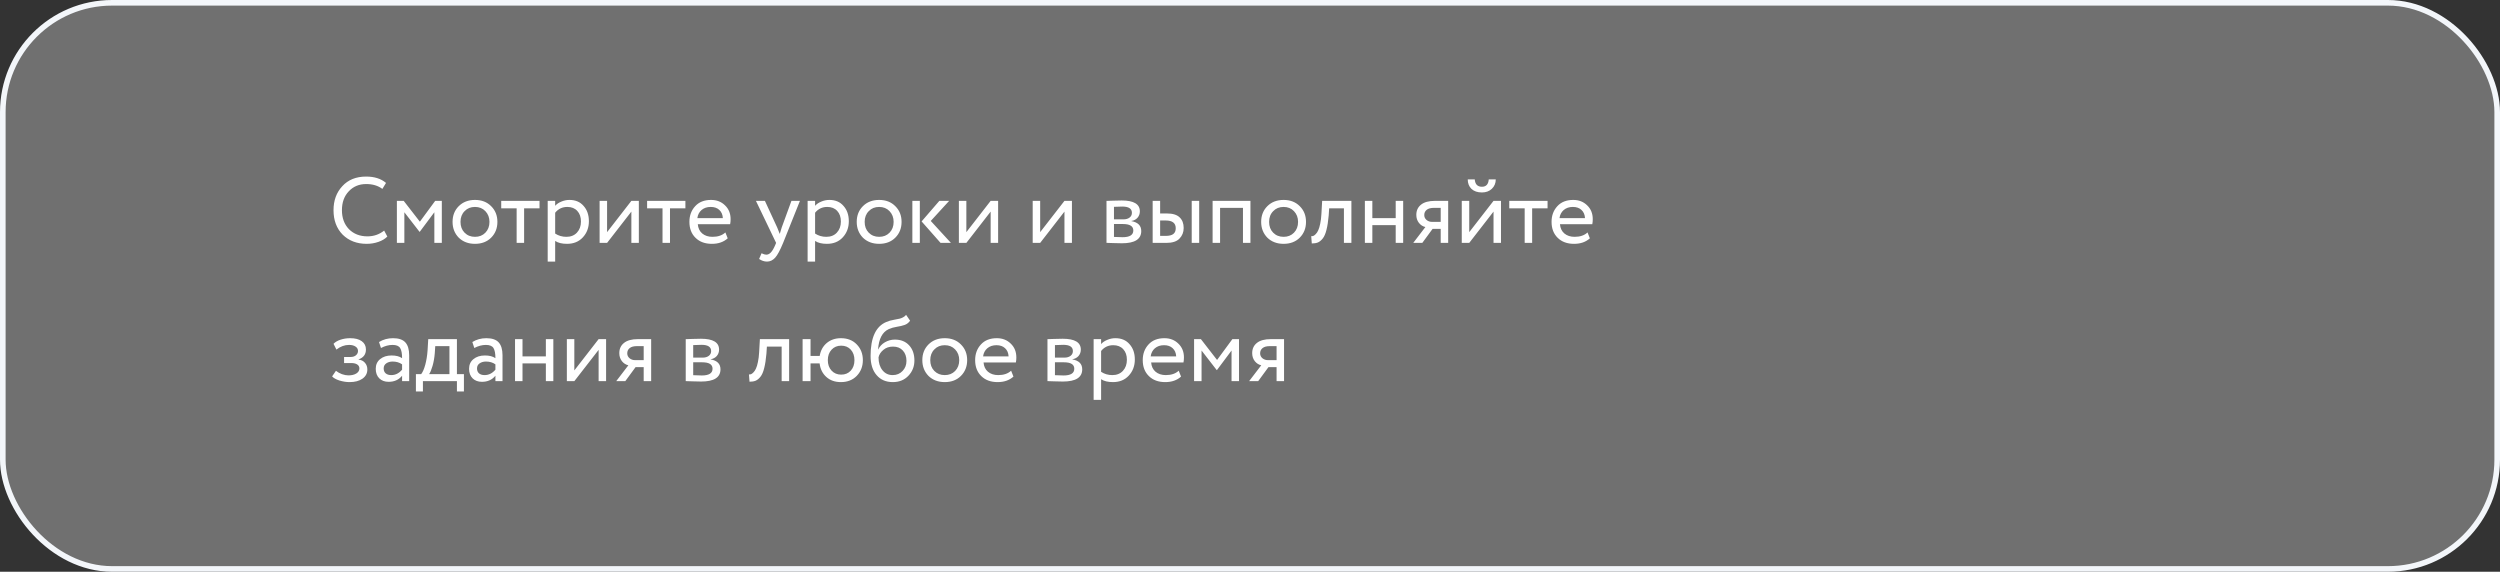
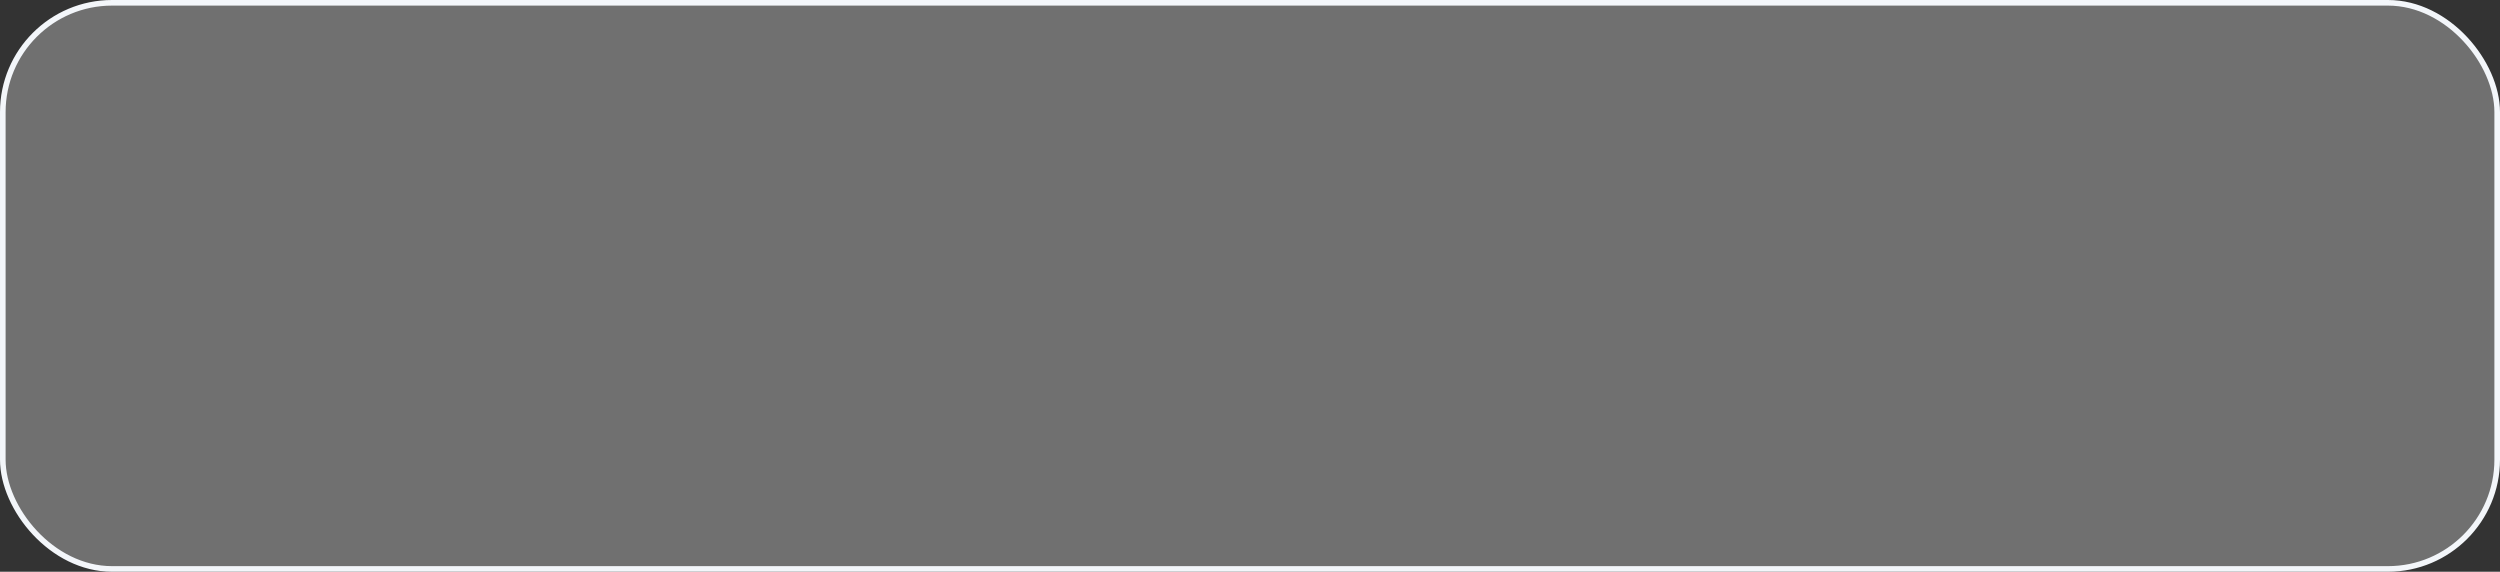
<svg xmlns="http://www.w3.org/2000/svg" width="669" height="153" viewBox="0 0 669 153" fill="none">
  <rect x="0" y="0" width="669" height="153" fill="#333333" stroke="none" />
  <rect x="0.75" y="0.75" width="667.5" height="151.5" rx="29.25" fill="white" fill-opacity="0.3" stroke="#F3F6FA" stroke-width="1.5" />
-   <path d="M102.8 61.7L103.65 63.3C103.067 63.9 102.275 64.375 101.275 64.725C100.275 65.075 99.225 65.25 98.125 65.25C95.508 65.25 93.367 64.433 91.7 62.8C90.067 61.133 89.25 58.95 89.25 56.25C89.25 53.65 90.033 51.508 91.6 49.825C93.167 48.108 95.292 47.25 97.975 47.25C100.192 47.25 101.967 47.817 103.3 48.95L102.325 50.55C101.158 49.683 99.717 49.25 98 49.25C96.1 49.25 94.542 49.9 93.325 51.2C92.108 52.483 91.5 54.167 91.5 56.25C91.5 58.333 92.125 60.025 93.375 61.325C94.658 62.608 96.308 63.25 98.325 63.25C100.025 63.25 101.517 62.733 102.8 61.7ZM108.206 65H106.206V53.75H108.031L112.356 59.325L116.456 53.75H118.231V65H116.231V56.8L112.331 62.025H112.256L108.206 56.8V65ZM122.756 63.6C121.656 62.467 121.106 61.058 121.106 59.375C121.106 57.675 121.656 56.275 122.756 55.175C123.872 54.058 125.322 53.5 127.106 53.5C128.889 53.5 130.331 54.058 131.431 55.175C132.547 56.275 133.106 57.675 133.106 59.375C133.106 61.075 132.547 62.483 131.431 63.6C130.331 64.7 128.889 65.25 127.106 65.25C125.339 65.25 123.889 64.7 122.756 63.6ZM124.331 56.5C123.597 57.233 123.231 58.192 123.231 59.375C123.231 60.558 123.589 61.517 124.306 62.25C125.039 63 125.972 63.375 127.106 63.375C128.239 63.375 129.164 63.008 129.881 62.275C130.614 61.525 130.981 60.558 130.981 59.375C130.981 58.225 130.614 57.267 129.881 56.5C129.164 55.75 128.239 55.375 127.106 55.375C125.972 55.375 125.047 55.75 124.331 56.5ZM138.252 55.75H134.127V53.75H144.377V55.75H140.252V65H138.252V55.75ZM148.563 70H146.563V53.75H148.563V55.075C148.963 54.608 149.513 54.233 150.213 53.95C150.913 53.65 151.638 53.5 152.388 53.5C153.988 53.5 155.246 54.033 156.163 55.1C157.113 56.15 157.588 57.517 157.588 59.2C157.588 60.917 157.046 62.358 155.963 63.525C154.896 64.675 153.488 65.25 151.738 65.25C150.388 65.25 149.329 64.992 148.563 64.475V70ZM151.813 55.375C150.479 55.375 149.396 55.892 148.563 56.925V62.5C149.446 63.083 150.446 63.375 151.563 63.375C152.746 63.375 153.688 63 154.388 62.25C155.104 61.483 155.463 60.492 155.463 59.275C155.463 58.092 155.138 57.15 154.488 56.45C153.838 55.733 152.946 55.375 151.813 55.375ZM168.954 56.625L162.454 65H160.454V53.75H162.454V62.125L168.954 53.75H170.954V65H168.954V56.625ZM177.29 55.75H173.165V53.75H183.415V55.75H179.29V65H177.29V55.75ZM194.11 62.2L194.735 63.775C193.651 64.758 192.243 65.25 190.51 65.25C188.676 65.25 187.218 64.717 186.135 63.65C185.035 62.583 184.485 61.158 184.485 59.375C184.485 57.692 185.001 56.292 186.035 55.175C187.051 54.058 188.468 53.5 190.285 53.5C191.785 53.5 193.026 53.983 194.01 54.95C195.01 55.9 195.51 57.133 195.51 58.65C195.51 59.133 195.468 59.583 195.385 60H186.735C186.818 61.05 187.21 61.875 187.91 62.475C188.626 63.075 189.543 63.375 190.66 63.375C192.126 63.375 193.276 62.983 194.11 62.2ZM190.185 55.375C189.201 55.375 188.385 55.65 187.735 56.2C187.101 56.75 186.726 57.475 186.61 58.375H193.435C193.385 57.442 193.068 56.708 192.485 56.175C191.918 55.642 191.151 55.375 190.185 55.375ZM211.788 53.75H214.063L209.563 65C208.746 66.983 208.038 68.3 207.438 68.95C206.805 69.65 206.08 70 205.263 70C204.53 70 203.821 69.767 203.138 69.3L203.788 67.775C204.321 68.025 204.738 68.15 205.038 68.15C205.505 68.15 205.921 67.95 206.288 67.55C206.671 67.15 207.055 66.5 207.438 65.6L207.688 65L202.288 53.75H204.688L207.988 60.9C208.055 61.017 208.28 61.583 208.663 62.6C208.813 62.05 208.988 61.475 209.188 60.875L211.788 53.75ZM218.118 70H216.118V53.75H218.118V55.075C218.518 54.608 219.068 54.233 219.768 53.95C220.468 53.65 221.193 53.5 221.943 53.5C223.543 53.5 224.802 54.033 225.718 55.1C226.668 56.15 227.143 57.517 227.143 59.2C227.143 60.917 226.602 62.358 225.518 63.525C224.452 64.675 223.043 65.25 221.293 65.25C219.943 65.25 218.885 64.992 218.118 64.475V70ZM221.368 55.375C220.035 55.375 218.952 55.892 218.118 56.925V62.5C219.002 63.083 220.002 63.375 221.118 63.375C222.302 63.375 223.243 63 223.943 62.25C224.66 61.483 225.018 60.492 225.018 59.275C225.018 58.092 224.693 57.15 224.043 56.45C223.393 55.733 222.502 55.375 221.368 55.375ZM230.91 63.6C229.81 62.467 229.26 61.058 229.26 59.375C229.26 57.675 229.81 56.275 230.91 55.175C232.027 54.058 233.477 53.5 235.26 53.5C237.043 53.5 238.485 54.058 239.585 55.175C240.702 56.275 241.26 57.675 241.26 59.375C241.26 61.075 240.702 62.483 239.585 63.6C238.485 64.7 237.043 65.25 235.26 65.25C233.493 65.25 232.043 64.7 230.91 63.6ZM232.485 56.5C231.752 57.233 231.385 58.192 231.385 59.375C231.385 60.558 231.743 61.517 232.46 62.25C233.193 63 234.127 63.375 235.26 63.375C236.393 63.375 237.318 63.008 238.035 62.275C238.768 61.525 239.135 60.558 239.135 59.375C239.135 58.225 238.768 57.267 238.035 56.5C237.318 55.75 236.393 55.375 235.26 55.375C234.127 55.375 233.202 55.75 232.485 56.5ZM251.371 53.75H253.996L249.071 59.125L254.471 65H251.696L246.621 59.25L251.371 53.75ZM246.146 65H244.146V53.75H246.146V65ZM265.097 56.625L258.597 65H256.597V53.75H258.597V62.125L265.097 53.75H267.097V65H265.097V56.625ZM284.848 56.625L278.348 65H276.348V53.75H278.348V62.125L284.848 53.75H286.848V65H284.848V56.625ZM296.099 65V53.75C296.182 53.75 296.299 53.75 296.449 53.75C296.599 53.733 296.815 53.725 297.099 53.725C297.382 53.708 297.64 53.7 297.874 53.7C299.107 53.667 299.874 53.65 300.174 53.65C303.407 53.65 305.024 54.617 305.024 56.55C305.024 57.217 304.815 57.792 304.399 58.275C303.982 58.742 303.44 59.025 302.774 59.125V59.175C304.524 59.492 305.399 60.375 305.399 61.825C305.399 64.008 303.674 65.1 300.224 65.1C300.057 65.1 299.324 65.083 298.024 65.05C297.774 65.05 297.499 65.042 297.199 65.025C296.899 65.025 296.665 65.017 296.499 65C296.332 65 296.199 65 296.099 65ZM300.499 59.95H298.099V63.4C299.299 63.45 300.065 63.475 300.399 63.475C302.315 63.475 303.274 62.875 303.274 61.675C303.274 60.525 302.349 59.95 300.499 59.95ZM300.324 55.275C299.84 55.275 299.099 55.3 298.099 55.35V58.7H300.624C301.307 58.7 301.857 58.542 302.274 58.225C302.69 57.908 302.899 57.483 302.899 56.95C302.899 55.833 302.04 55.275 300.324 55.275ZM312.077 65H308.452V53.75H310.452V57.125H312.302C313.836 57.125 314.961 57.475 315.677 58.175C316.394 58.858 316.752 59.8 316.752 61C316.752 62.133 316.377 63.083 315.627 63.85C314.911 64.617 313.727 65 312.077 65ZM320.902 65H318.902V53.75H320.902V65ZM311.927 59H310.452V63.125H311.902C312.852 63.125 313.544 62.958 313.977 62.625C314.411 62.292 314.627 61.775 314.627 61.075C314.627 59.692 313.727 59 311.927 59ZM334.617 65H332.617V55.625H326.492V65H324.492V53.75H334.617V65ZM339.138 63.6C338.038 62.467 337.488 61.058 337.488 59.375C337.488 57.675 338.038 56.275 339.138 55.175C340.254 54.058 341.704 53.5 343.488 53.5C345.271 53.5 346.713 54.058 347.813 55.175C348.929 56.275 349.488 57.675 349.488 59.375C349.488 61.075 348.929 62.483 347.813 63.6C346.713 64.7 345.271 65.25 343.488 65.25C341.721 65.25 340.271 64.7 339.138 63.6ZM340.713 56.5C339.979 57.233 339.613 58.192 339.613 59.375C339.613 60.558 339.971 61.517 340.688 62.25C341.421 63 342.354 63.375 343.488 63.375C344.621 63.375 345.546 63.008 346.263 62.275C346.996 61.525 347.363 60.558 347.363 59.375C347.363 58.225 346.996 57.267 346.263 56.5C345.546 55.75 344.621 55.375 343.488 55.375C342.354 55.375 341.429 55.75 340.713 56.5ZM361.634 65H359.634V55.75H355.684L355.559 57.65C355.425 59.2 355.225 60.492 354.959 61.525C354.709 62.542 354.375 63.308 353.959 63.825C353.559 64.325 353.134 64.675 352.684 64.875C352.234 65.058 351.684 65.15 351.034 65.15L350.884 63.2C351.067 63.217 351.259 63.192 351.459 63.125C351.659 63.042 351.875 62.875 352.109 62.625C352.359 62.375 352.575 62.042 352.759 61.625C352.959 61.208 353.134 60.625 353.284 59.875C353.45 59.108 353.559 58.233 353.609 57.25L353.809 53.75H361.634V65ZM375.489 65H373.489V60.25H367.239V65H365.239V53.75H367.239V58.375H373.489V53.75H375.489V65ZM384.032 53.75H387.532V65H385.532V61.25H383.357L380.607 65H378.182L381.432 60.75C380.748 60.6 380.173 60.233 379.707 59.65C379.24 59.05 379.007 58.333 379.007 57.5C379.007 56.35 379.423 55.442 380.257 54.775C381.09 54.092 382.348 53.75 384.032 53.75ZM381.132 57.55C381.132 58.083 381.34 58.525 381.757 58.875C382.173 59.208 382.665 59.375 383.232 59.375H385.532V55.625H383.707C382.857 55.625 382.215 55.8 381.782 56.15C381.348 56.5 381.132 56.967 381.132 57.55ZM399.667 56.625L393.167 65H391.167V53.75H393.167V62.125L399.667 53.75H401.667V65H399.667V56.625ZM392.767 48H394.642C394.742 49.317 395.384 49.975 396.567 49.975C397.684 49.975 398.292 49.317 398.392 48H400.267C400.267 49.017 399.917 49.858 399.217 50.525C398.534 51.175 397.651 51.5 396.567 51.5C395.384 51.5 394.451 51.183 393.767 50.55C393.101 49.9 392.767 49.05 392.767 48ZM408.003 55.75H403.878V53.75H414.128V55.75H410.003V65H408.003V55.75ZM424.822 62.2L425.447 63.775C424.364 64.758 422.956 65.25 421.222 65.25C419.389 65.25 417.931 64.717 416.847 63.65C415.747 62.583 415.197 61.158 415.197 59.375C415.197 57.692 415.714 56.292 416.747 55.175C417.764 54.058 419.181 53.5 420.997 53.5C422.497 53.5 423.739 53.983 424.722 54.95C425.722 55.9 426.222 57.133 426.222 58.65C426.222 59.133 426.181 59.583 426.097 60H417.447C417.531 61.05 417.922 61.875 418.622 62.475C419.339 63.075 420.256 63.375 421.372 63.375C422.839 63.375 423.989 62.983 424.822 62.2ZM420.897 55.375C419.914 55.375 419.097 55.65 418.447 56.2C417.814 56.75 417.439 57.475 417.322 58.375H424.147C424.097 57.442 423.781 56.708 423.197 56.175C422.631 55.642 421.864 55.375 420.897 55.375ZM93.525 102.25C92.675 102.25 91.775 102.108 90.825 101.825C89.908 101.525 89.258 101.158 88.875 100.725L89.9 99.225C90.35 99.592 90.883 99.892 91.5 100.125C92.133 100.342 92.708 100.45 93.225 100.45C94.092 100.45 94.8 100.283 95.35 99.95C95.9 99.6 96.175 99.15 96.175 98.6C96.175 98.133 95.975 97.775 95.575 97.525C95.192 97.275 94.658 97.15 93.975 97.15H92.075V95.525H93.85C94.417 95.525 94.883 95.375 95.25 95.075C95.617 94.758 95.8 94.375 95.8 93.925C95.8 93.425 95.583 93.033 95.15 92.75C94.717 92.45 94.133 92.3 93.4 92.3C92.217 92.3 91.092 92.717 90.025 93.55L89.25 92C89.7 91.533 90.325 91.167 91.125 90.9C91.942 90.633 92.8 90.5 93.7 90.5C95.033 90.5 96.067 90.767 96.8 91.3C97.55 91.833 97.925 92.575 97.925 93.525C97.925 94.825 97.267 95.708 95.95 96.175V96.225C96.683 96.308 97.258 96.6 97.675 97.1C98.092 97.583 98.3 98.175 98.3 98.875C98.3 99.908 97.858 100.733 96.975 101.35C96.108 101.95 94.958 102.25 93.525 102.25ZM101.948 93.125L101.423 91.525C102.54 90.842 103.79 90.5 105.173 90.5C106.69 90.5 107.79 90.875 108.473 91.625C109.156 92.375 109.498 93.533 109.498 95.1V102H107.598V100.55C106.715 101.633 105.515 102.175 103.998 102.175C102.965 102.175 102.131 101.867 101.498 101.25C100.865 100.617 100.548 99.767 100.548 98.7C100.548 97.6 100.94 96.733 101.723 96.1C102.506 95.45 103.531 95.125 104.798 95.125C105.981 95.125 106.915 95.367 107.598 95.85C107.598 94.583 107.423 93.675 107.073 93.125C106.723 92.575 106.048 92.3 105.048 92.3C104.031 92.3 102.998 92.575 101.948 93.125ZM104.698 100.375C105.815 100.375 106.781 99.892 107.598 98.925V97.5C106.898 97 106.056 96.75 105.073 96.75C104.39 96.75 103.815 96.917 103.348 97.25C102.898 97.567 102.673 98.017 102.673 98.6C102.673 99.15 102.848 99.583 103.198 99.9C103.565 100.217 104.065 100.375 104.698 100.375ZM113.172 104.75H111.297V100.125H112.697C113.114 99.608 113.48 98.775 113.797 97.625C114.114 96.458 114.322 95.158 114.422 93.725L114.597 90.75H122.272V100.125H124.147V104.75H122.272V102H113.172V104.75ZM116.472 92.625L116.347 94.5C116.247 95.75 116.047 96.892 115.747 97.925C115.447 98.958 115.139 99.692 114.822 100.125H120.272V92.625H116.472ZM126.923 93.125L126.398 91.525C127.515 90.842 128.765 90.5 130.148 90.5C131.665 90.5 132.765 90.875 133.448 91.625C134.132 92.375 134.473 93.533 134.473 95.1V102H132.573V100.55C131.69 101.633 130.49 102.175 128.973 102.175C127.94 102.175 127.107 101.867 126.473 101.25C125.84 100.617 125.523 99.767 125.523 98.7C125.523 97.6 125.915 96.733 126.698 96.1C127.482 95.45 128.507 95.125 129.773 95.125C130.957 95.125 131.89 95.367 132.573 95.85C132.573 94.583 132.398 93.675 132.048 93.125C131.698 92.575 131.023 92.3 130.023 92.3C129.007 92.3 127.973 92.575 126.923 93.125ZM129.673 100.375C130.79 100.375 131.757 99.892 132.573 98.925V97.5C131.873 97 131.032 96.75 130.048 96.75C129.365 96.75 128.79 96.917 128.323 97.25C127.873 97.567 127.648 98.017 127.648 98.6C127.648 99.15 127.823 99.583 128.173 99.9C128.54 100.217 129.04 100.375 129.673 100.375ZM148.072 102H146.072V97.25H139.822V102H137.822V90.75H139.822V95.375H146.072V90.75H148.072V102ZM160.19 93.625L153.69 102H151.69V90.75H153.69V99.125L160.19 90.75H162.19V102H160.19V93.625ZM170.75 90.75H174.25V102H172.25V98.25H170.075L167.325 102H164.9L168.15 97.75C167.467 97.6 166.892 97.233 166.425 96.65C165.959 96.05 165.725 95.333 165.725 94.5C165.725 93.35 166.142 92.442 166.975 91.775C167.809 91.092 169.067 90.75 170.75 90.75ZM167.85 94.55C167.85 95.083 168.059 95.525 168.475 95.875C168.892 96.208 169.384 96.375 169.95 96.375H172.25V92.625H170.425C169.575 92.625 168.934 92.8 168.5 93.15C168.067 93.5 167.85 93.967 167.85 94.55ZM183.501 102V90.75C183.585 90.75 183.701 90.75 183.851 90.75C184.001 90.733 184.218 90.725 184.501 90.725C184.785 90.708 185.043 90.7 185.276 90.7C186.51 90.667 187.276 90.65 187.576 90.65C190.81 90.65 192.426 91.617 192.426 93.55C192.426 94.217 192.218 94.792 191.801 95.275C191.385 95.742 190.843 96.025 190.176 96.125V96.175C191.926 96.492 192.801 97.375 192.801 98.825C192.801 101.008 191.076 102.1 187.626 102.1C187.46 102.1 186.726 102.083 185.426 102.05C185.176 102.05 184.901 102.042 184.601 102.025C184.301 102.025 184.068 102.017 183.901 102C183.735 102 183.601 102 183.501 102ZM187.901 96.95H185.501V100.4C186.701 100.45 187.468 100.475 187.801 100.475C189.718 100.475 190.676 99.875 190.676 98.675C190.676 97.525 189.751 96.95 187.901 96.95ZM187.726 92.275C187.243 92.275 186.501 92.3 185.501 92.35V95.7H188.026C188.71 95.7 189.26 95.542 189.676 95.225C190.093 94.908 190.301 94.483 190.301 93.95C190.301 92.833 189.443 92.275 187.726 92.275ZM211.17 102H209.17V92.75H205.22L205.095 94.65C204.962 96.2 204.762 97.492 204.495 98.525C204.245 99.542 203.912 100.308 203.495 100.825C203.095 101.325 202.67 101.675 202.22 101.875C201.77 102.058 201.22 102.15 200.57 102.15L200.42 100.2C200.603 100.217 200.795 100.192 200.995 100.125C201.195 100.042 201.412 99.875 201.645 99.625C201.895 99.375 202.112 99.042 202.295 98.625C202.495 98.208 202.67 97.625 202.82 96.875C202.987 96.108 203.095 95.233 203.145 94.25L203.345 90.75H211.17V102ZM216.901 102H214.776V90.75H216.901V95.25H219.351C219.584 93.817 220.209 92.667 221.226 91.8C222.259 90.933 223.526 90.5 225.026 90.5C226.792 90.5 228.209 91.058 229.276 92.175C230.359 93.292 230.901 94.692 230.901 96.375C230.901 98.058 230.351 99.467 229.251 100.6C228.167 101.7 226.759 102.25 225.026 102.25C223.442 102.25 222.142 101.792 221.126 100.875C220.109 99.958 219.509 98.75 219.326 97.25H216.901V102ZM222.526 93.575C221.859 94.292 221.526 95.225 221.526 96.375C221.526 97.525 221.859 98.458 222.526 99.175C223.192 99.892 224.051 100.25 225.101 100.25C226.151 100.25 227.001 99.9 227.651 99.2C228.317 98.483 228.651 97.542 228.651 96.375C228.651 95.225 228.326 94.292 227.676 93.575C227.026 92.858 226.167 92.5 225.101 92.5C224.051 92.5 223.192 92.858 222.526 93.575ZM242.47 84.25L243.545 85.825C243.145 86.375 242.661 86.75 242.095 86.95C241.478 87.167 240.778 87.333 239.995 87.45C239.228 87.567 238.503 87.775 237.82 88.075C236.12 88.858 235.17 90.667 234.97 93.5H235.02C235.386 92.717 235.978 92.083 236.795 91.6C237.628 91.117 238.52 90.875 239.47 90.875C241.07 90.875 242.336 91.383 243.27 92.4C244.22 93.417 244.695 94.775 244.695 96.475C244.695 98.075 244.153 99.442 243.07 100.575C242.003 101.692 240.62 102.25 238.92 102.25C237.086 102.25 235.636 101.625 234.57 100.375C233.503 99.142 232.97 97.433 232.97 95.25C232.97 90.383 234.361 87.358 237.145 86.175C237.778 85.892 238.511 85.683 239.345 85.55C239.995 85.433 240.461 85.342 240.745 85.275C241.028 85.208 241.328 85.092 241.645 84.925C241.978 84.758 242.253 84.533 242.47 84.25ZM235.095 95.625C235.095 97.058 235.445 98.208 236.145 99.075C236.845 99.942 237.753 100.375 238.87 100.375C239.953 100.375 240.836 100.008 241.52 99.275C242.22 98.558 242.57 97.658 242.57 96.575C242.57 95.425 242.245 94.5 241.595 93.8C240.961 93.1 240.086 92.75 238.97 92.75C237.953 92.75 237.103 93.033 236.42 93.6C235.703 94.183 235.261 94.858 235.095 95.625ZM248.464 100.6C247.364 99.467 246.814 98.058 246.814 96.375C246.814 94.675 247.364 93.275 248.464 92.175C249.58 91.058 251.03 90.5 252.814 90.5C254.597 90.5 256.039 91.058 257.139 92.175C258.255 93.275 258.814 94.675 258.814 96.375C258.814 98.075 258.255 99.483 257.139 100.6C256.039 101.7 254.597 102.25 252.814 102.25C251.047 102.25 249.597 101.7 248.464 100.6ZM250.039 93.5C249.305 94.233 248.939 95.192 248.939 96.375C248.939 97.558 249.297 98.517 250.014 99.25C250.747 100 251.68 100.375 252.814 100.375C253.947 100.375 254.872 100.008 255.589 99.275C256.322 98.525 256.689 97.558 256.689 96.375C256.689 95.225 256.322 94.267 255.589 93.5C254.872 92.75 253.947 92.375 252.814 92.375C251.68 92.375 250.755 92.75 250.039 93.5ZM270.574 99.2L271.199 100.775C270.116 101.758 268.708 102.25 266.974 102.25C265.141 102.25 263.683 101.717 262.599 100.65C261.499 99.583 260.949 98.158 260.949 96.375C260.949 94.692 261.466 93.292 262.499 92.175C263.516 91.058 264.933 90.5 266.749 90.5C268.249 90.5 269.491 90.983 270.474 91.95C271.474 92.9 271.974 94.133 271.974 95.65C271.974 96.133 271.933 96.583 271.849 97H263.199C263.283 98.05 263.674 98.875 264.374 99.475C265.091 100.075 266.008 100.375 267.124 100.375C268.591 100.375 269.741 99.983 270.574 99.2ZM266.649 92.375C265.666 92.375 264.849 92.65 264.199 93.2C263.566 93.75 263.191 94.475 263.074 95.375H269.899C269.849 94.442 269.533 93.708 268.949 93.175C268.383 92.642 267.616 92.375 266.649 92.375ZM280.303 102V90.75C280.386 90.75 280.503 90.75 280.653 90.75C280.803 90.733 281.02 90.725 281.303 90.725C281.586 90.708 281.845 90.7 282.078 90.7C283.311 90.667 284.078 90.65 284.378 90.65C287.611 90.65 289.228 91.617 289.228 93.55C289.228 94.217 289.02 94.792 288.603 95.275C288.186 95.742 287.645 96.025 286.978 96.125V96.175C288.728 96.492 289.603 97.375 289.603 98.825C289.603 101.008 287.878 102.1 284.428 102.1C284.261 102.1 283.528 102.083 282.228 102.05C281.978 102.05 281.703 102.042 281.403 102.025C281.103 102.025 280.87 102.017 280.703 102C280.536 102 280.403 102 280.303 102ZM284.703 96.95H282.303V100.4C283.503 100.45 284.27 100.475 284.603 100.475C286.52 100.475 287.478 99.875 287.478 98.675C287.478 97.525 286.553 96.95 284.703 96.95ZM284.528 92.275C284.045 92.275 283.303 92.3 282.303 92.35V95.7H284.828C285.511 95.7 286.061 95.542 286.478 95.225C286.895 94.908 287.103 94.483 287.103 93.95C287.103 92.833 286.245 92.275 284.528 92.275ZM294.656 107H292.656V90.75H294.656V92.075C295.056 91.608 295.606 91.233 296.306 90.95C297.006 90.65 297.731 90.5 298.481 90.5C300.081 90.5 301.34 91.033 302.256 92.1C303.206 93.15 303.681 94.517 303.681 96.2C303.681 97.917 303.14 99.358 302.056 100.525C300.99 101.675 299.581 102.25 297.831 102.25C296.481 102.25 295.423 101.992 294.656 101.475V107ZM297.906 92.375C296.573 92.375 295.49 92.892 294.656 93.925V99.5C295.54 100.083 296.54 100.375 297.656 100.375C298.84 100.375 299.781 100 300.481 99.25C301.198 98.483 301.556 97.492 301.556 96.275C301.556 95.092 301.231 94.15 300.581 93.45C299.931 92.733 299.04 92.375 297.906 92.375ZM315.423 99.2L316.048 100.775C314.965 101.758 313.556 102.25 311.823 102.25C309.99 102.25 308.531 101.717 307.448 100.65C306.348 99.583 305.798 98.158 305.798 96.375C305.798 94.692 306.315 93.292 307.348 92.175C308.365 91.058 309.781 90.5 311.598 90.5C313.098 90.5 314.34 90.983 315.323 91.95C316.323 92.9 316.823 94.133 316.823 95.65C316.823 96.133 316.781 96.583 316.698 97H308.048C308.131 98.05 308.523 98.875 309.223 99.475C309.94 100.075 310.856 100.375 311.973 100.375C313.44 100.375 314.59 99.983 315.423 99.2ZM311.498 92.375C310.515 92.375 309.698 92.65 309.048 93.2C308.415 93.75 308.04 94.475 307.923 95.375H314.748C314.698 94.442 314.381 93.708 313.798 93.175C313.231 92.642 312.465 92.375 311.498 92.375ZM321.536 102H319.536V90.75H321.361L325.686 96.325L329.786 90.75H331.561V102H329.561V93.8L325.661 99.025H325.586L321.536 93.8V102ZM340.111 90.75H343.611V102H341.611V98.25H339.436L336.686 102H334.261L337.511 97.75C336.827 97.6 336.252 97.233 335.786 96.65C335.319 96.05 335.086 95.333 335.086 94.5C335.086 93.35 335.502 92.442 336.336 91.775C337.169 91.092 338.427 90.75 340.111 90.75ZM337.211 94.55C337.211 95.083 337.419 95.525 337.836 95.875C338.252 96.208 338.744 96.375 339.311 96.375H341.611V92.625H339.786C338.936 92.625 338.294 92.8 337.861 93.15C337.427 93.5 337.211 93.967 337.211 94.55Z" fill="white" />
</svg>